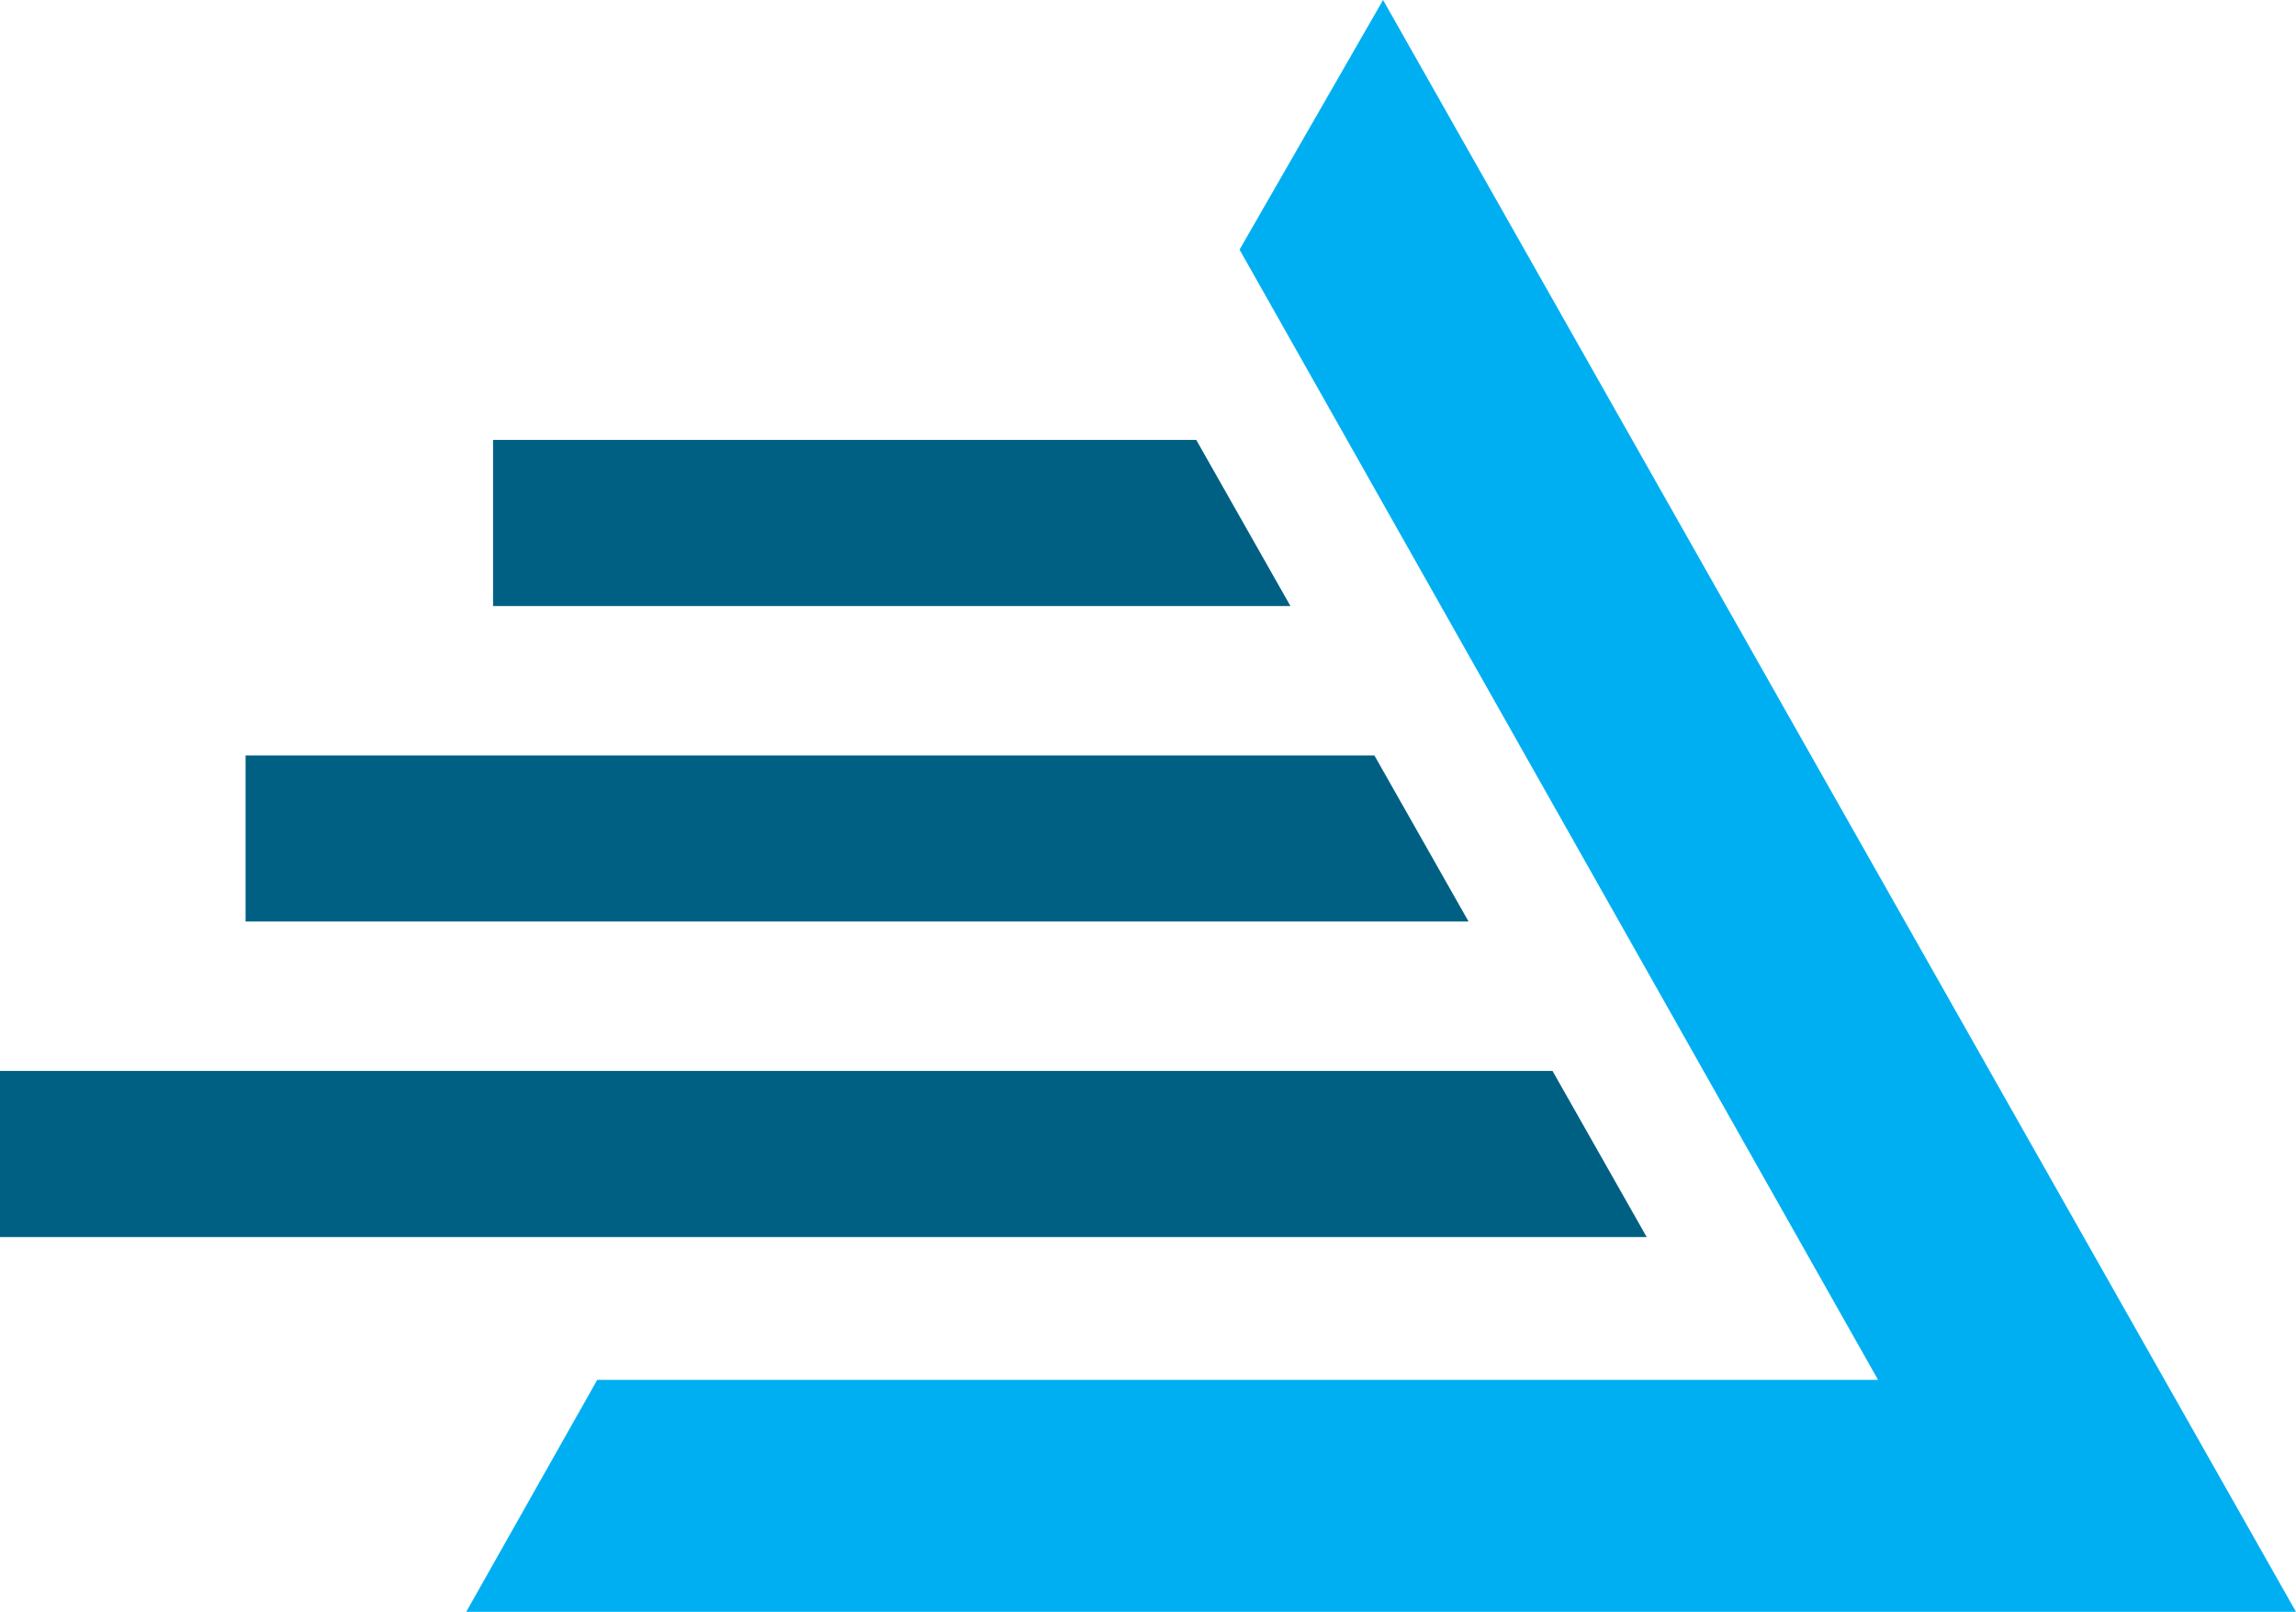
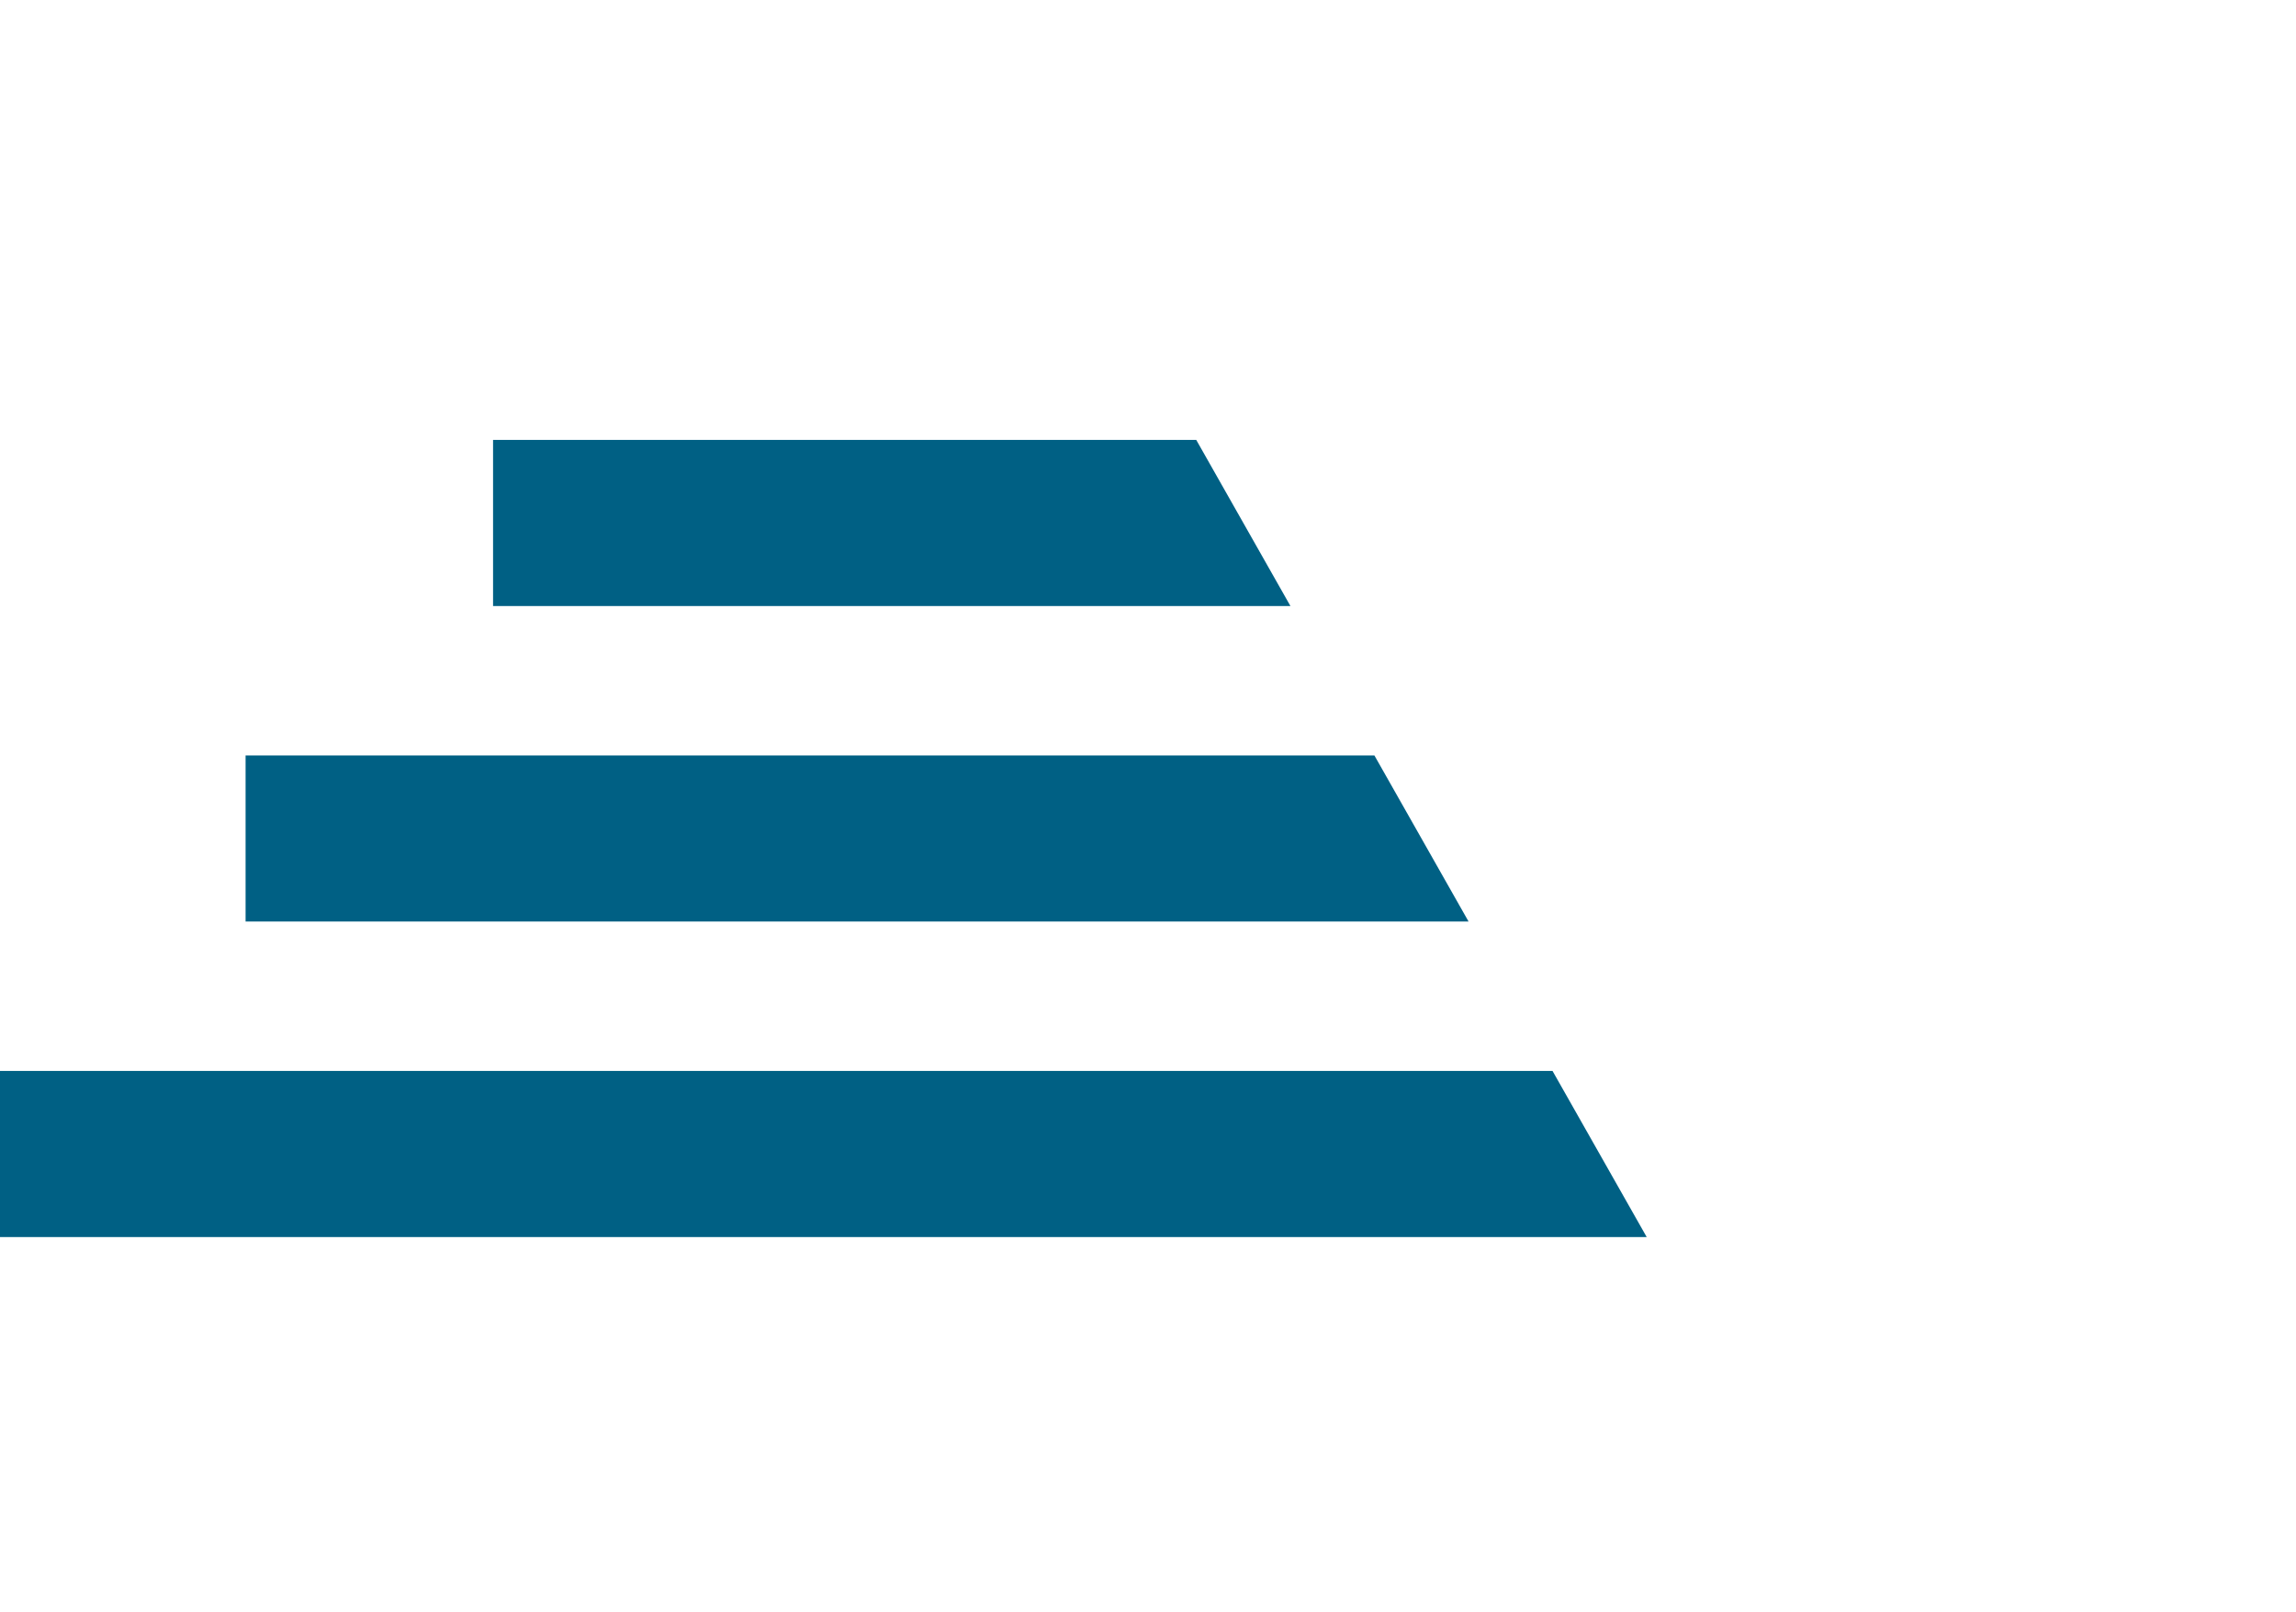
<svg xmlns="http://www.w3.org/2000/svg" width="37.649mm" height="26.427mm" viewBox="0 0 37.649 26.427" version="1.1" id="svg19347">
-   <path d="M 22.679,-2.9144269e-6 37.649,26.427 H 7.645 L 9.793,22.624 H 30.796 L 20.326,4.093 Z" fill="#00aff2" />
  <path d="m 19.616,7.213 1.544,2.723 H 8.085 V 7.213 Z m 2.921,5.173 1.544,2.723 H 4.027 v -2.723 z m 2.921,5.173 1.544,2.723 H -9.3366603e-7 v -2.723 z" fill="#006084" />
</svg>